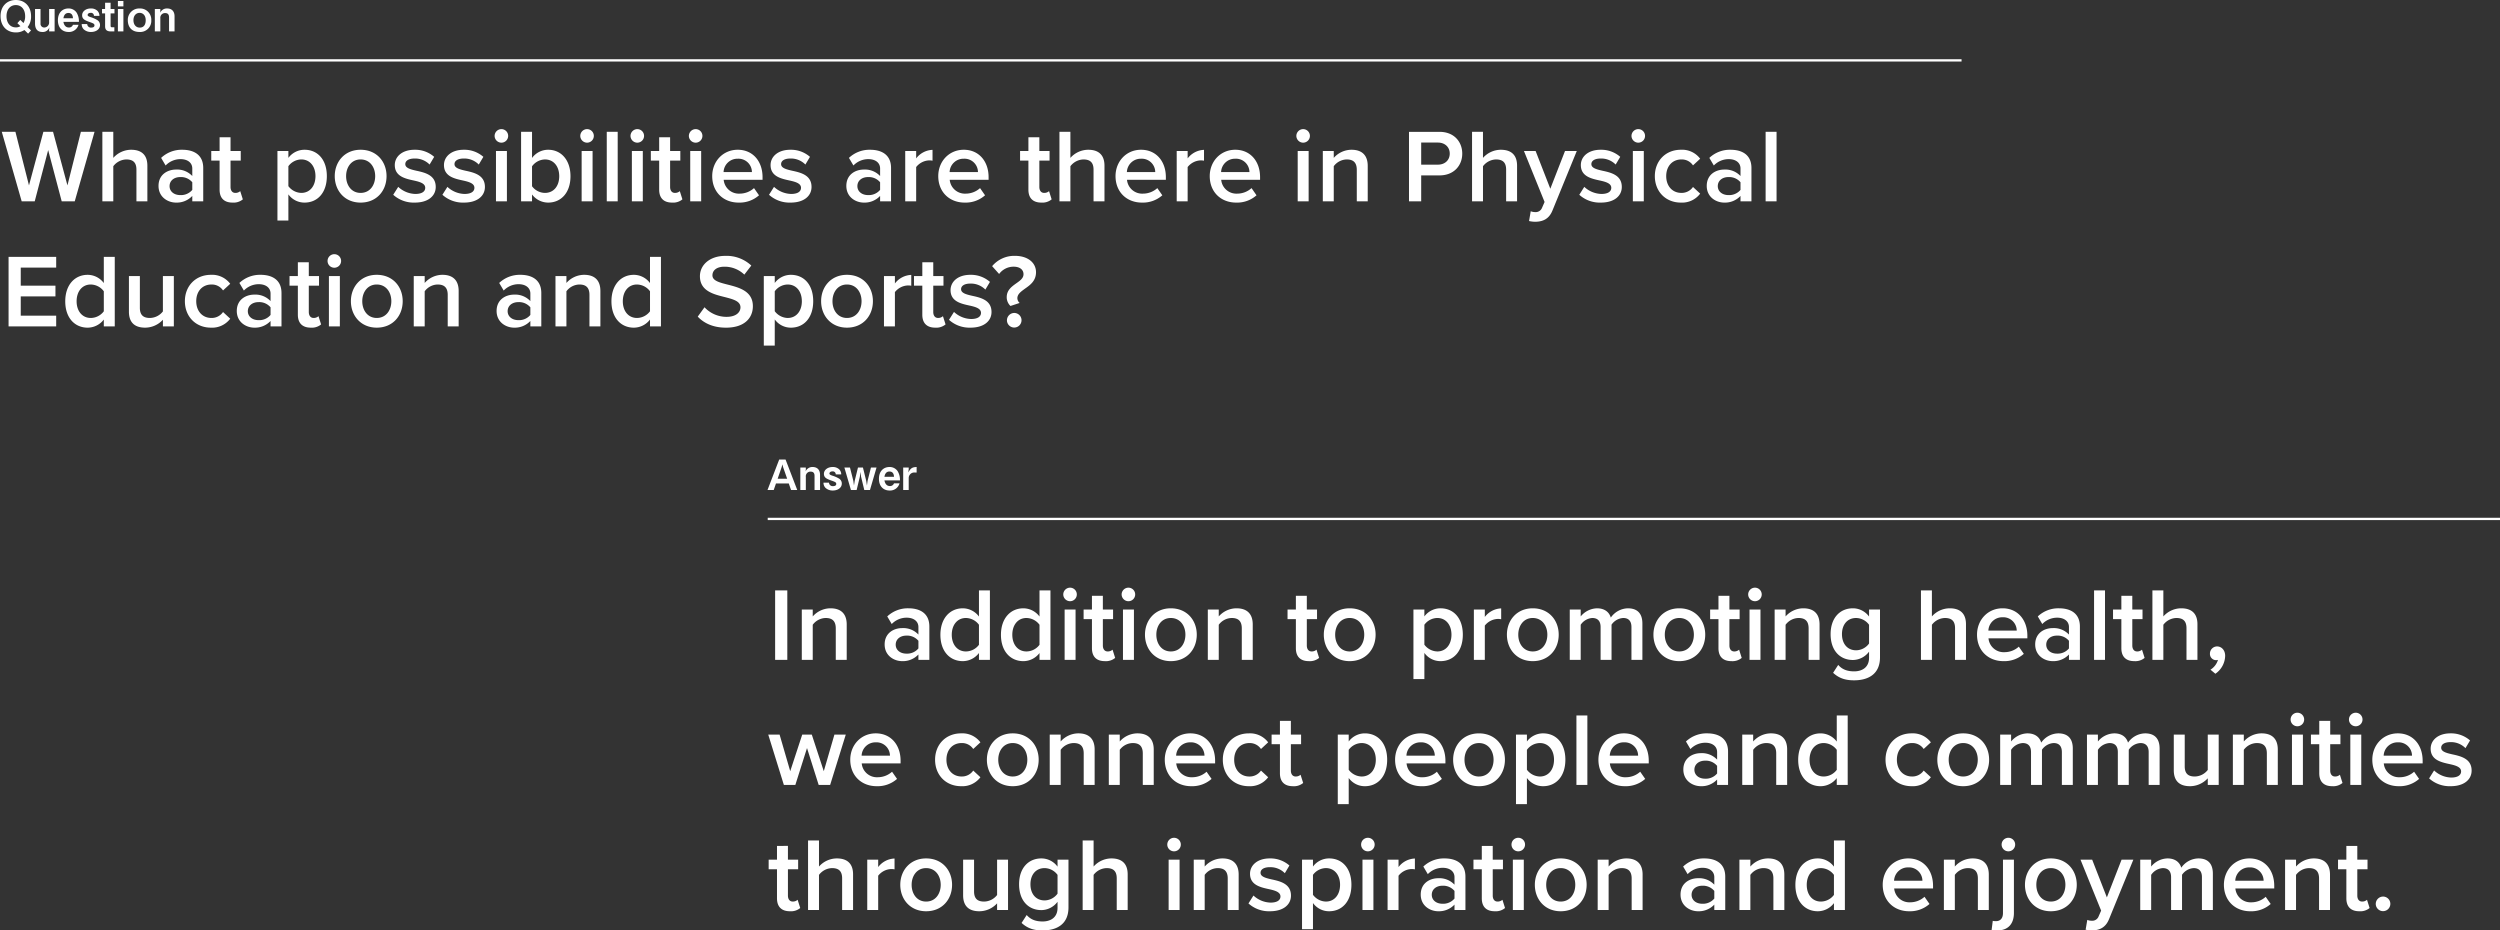
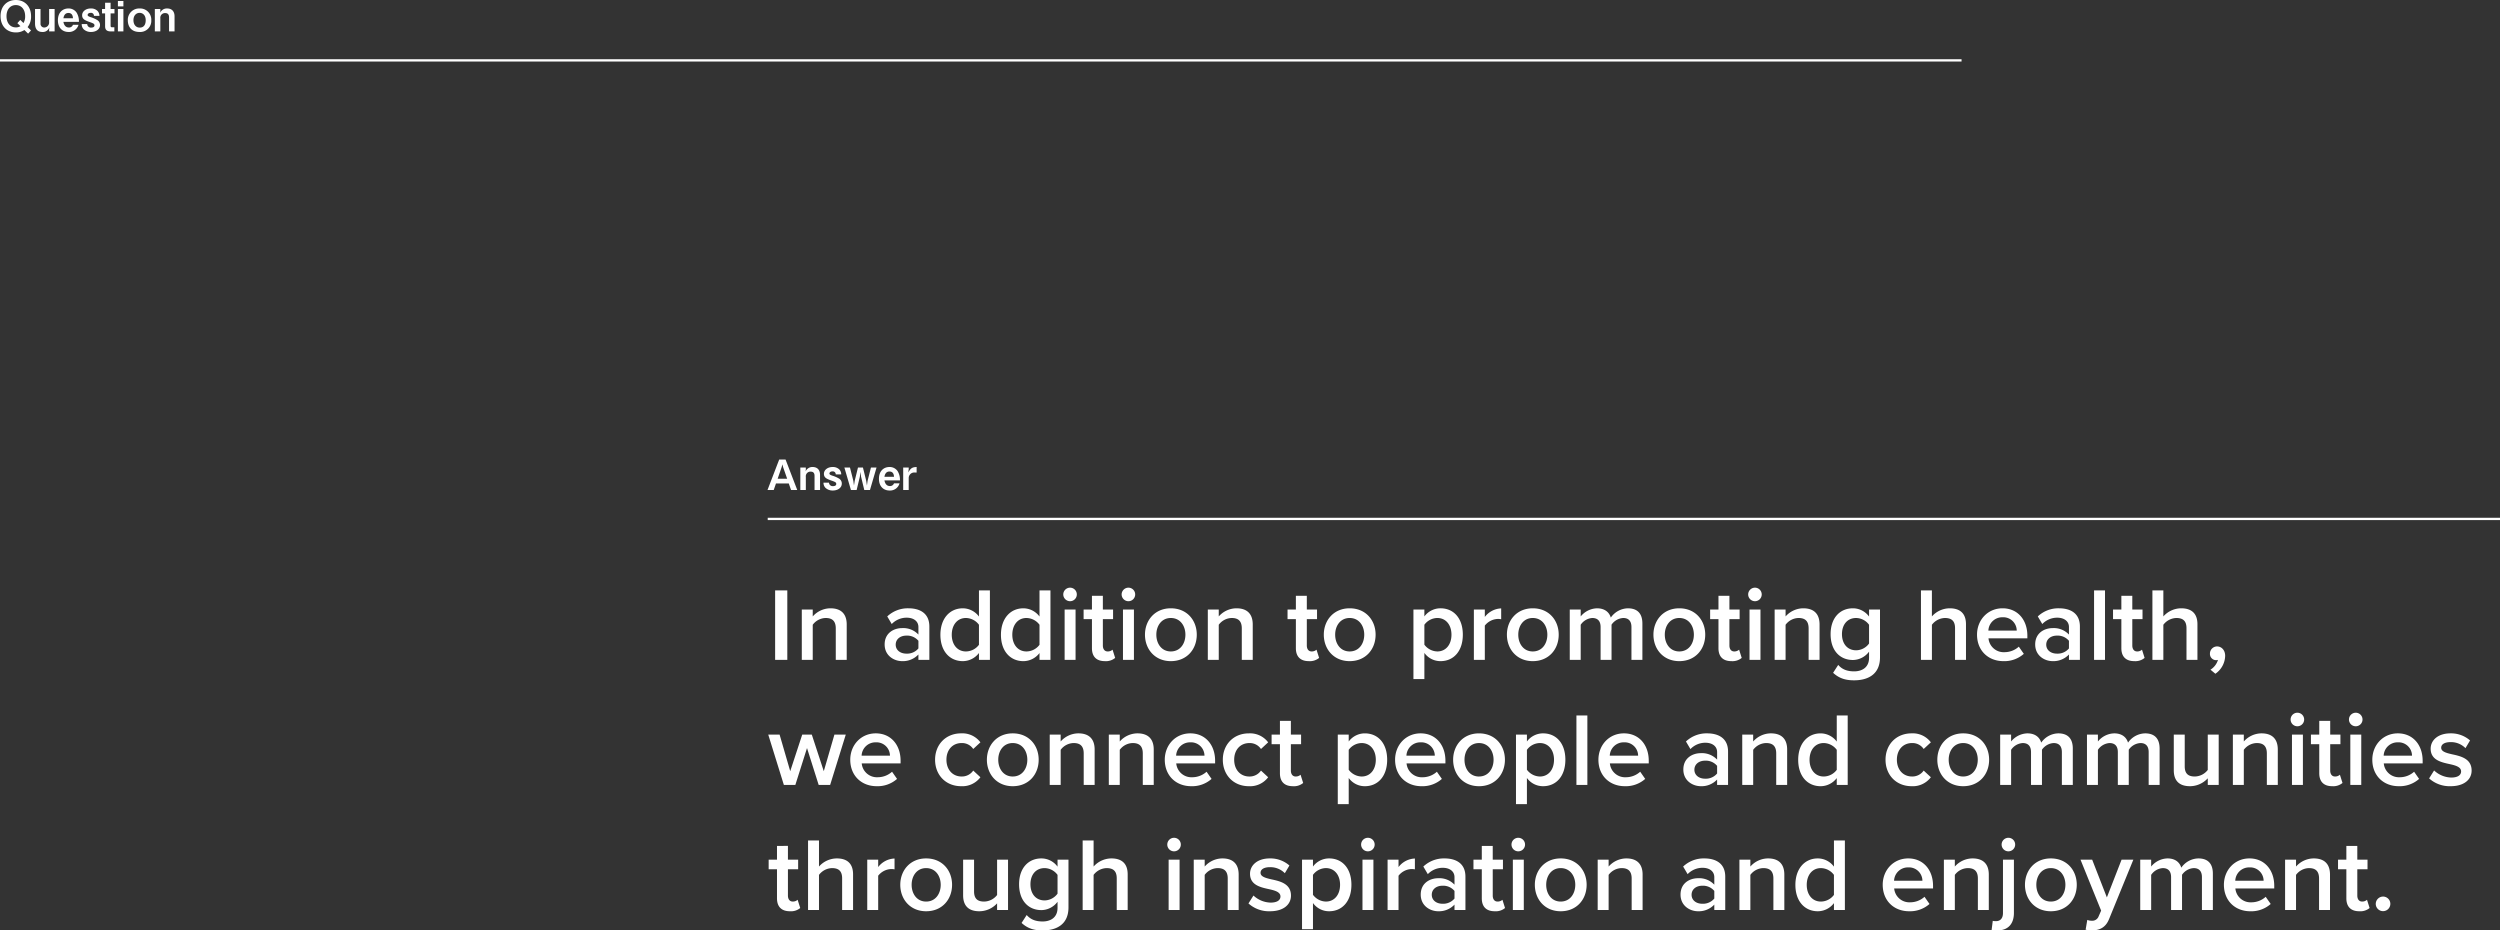
<svg xmlns="http://www.w3.org/2000/svg" width="1079.5" height="401.76" viewBox="0 0 1079.5 401.76">
  <rect x="0" y="0" width="1079.5" height="401.76" fill="#333333" stroke="none" />
  <g id="fhysical-faculty_mv_pc" transform="translate(-180.5 -467.428)">
    <path id="パス_48586" data-name="パス 48586" d="M13.914-6.57c0-4.23-2.7-7-6.588-7-3.87,0-6.606,2.754-6.588,7,0,4.23,2.7,7,6.588,7A6.447,6.447,0,0,0,11.034-.612l1.6,1.566L13.9-.432,12.42-1.872A7.181,7.181,0,0,0,13.914-6.57Zm-2.556,0a5.538,5.538,0,0,1-.72,2.952L9.252-4.968l-1.26,1.4L9.324-2.286a3.361,3.361,0,0,1-2,.54c-2.34,0-4.014-1.8-4.014-4.824S5-11.376,7.326-11.376C9.7-11.376,11.358-9.558,11.358-6.57ZM24.084,0V-9.684H21.708v5.616a2.15,2.15,0,0,1-2.052,2.376A1.592,1.592,0,0,1,18-3.456V-9.684H15.624v6.228c0,2.232.918,3.69,3.168,3.69a2.945,2.945,0,0,0,3.024-2L21.708-.756V0ZM34.578-4.14a7.213,7.213,0,0,0-.972-3.942,4.132,4.132,0,0,0-3.564-1.836c-2.394,0-4.536,1.638-4.536,5.094,0,3.312,1.98,5.058,4.608,5.058a4.231,4.231,0,0,0,4.284-3.1H32a1.768,1.768,0,0,1-1.764,1.17c-1.908,0-2.268-1.962-2.358-2.448ZM32-5.688H27.882c.108-.612.414-2.286,2.178-2.286C31.248-7.974,31.95-7.2,32-5.688ZM43.686-2.772a2.5,2.5,0,0,0-1.08-2.07,12.03,12.03,0,0,0-3.06-1.35c-.756-.288-1.206-.45-1.206-.936,0-.36.378-.9,1.332-.9a1.248,1.248,0,0,1,1.386,1.314h2.376a3.02,3.02,0,0,0-.882-2.2,3.975,3.975,0,0,0-2.826-1.008c-2.214,0-3.762,1.314-3.762,2.934,0,1.764,1.332,2.232,3.312,2.952,1.53.54,2.016.756,2.016,1.422,0,.954-1.188.954-1.386.954A1.577,1.577,0,0,1,38.16-3.168H35.784A3.057,3.057,0,0,0,36.666-.9,4.486,4.486,0,0,0,39.8.234C41.9.234,43.686-.882,43.686-2.772Zm6.246-5V-9.684H48.258V-12.4H45.882v2.718H44.55v1.908h1.332v5.49C45.882-.756,46.53,0,48.42,0h1.458V-1.8H48.852c-.414,0-.594-.2-.594-.63V-7.776ZM53.784-10.8v-2.34H51.408v2.34Zm0,10.8V-9.684H51.408V0ZM65.826-4.806a4.839,4.839,0,0,0-5.058-5.112A4.913,4.913,0,0,0,55.692-4.77c0,2.376,1.278,5,5.022,5A4.784,4.784,0,0,0,65.826-4.806Zm-2.412-.036c0,1.206-.342,3.186-2.574,3.186-1.71,0-2.718-1.368-2.718-3.2,0-2.124,1.314-3.168,2.646-3.168S63.414-7.056,63.414-4.842ZM75.87,0V-6.5c0-2.2-1.188-3.42-3.24-3.42a3.189,3.189,0,0,0-2.988,1.872l.09-.828v-.81H67.356V0h2.376V-5.652A2.006,2.006,0,0,1,71.856-7.92c1.188,0,1.638.72,1.638,1.8V0Z" transform="translate(180 481)" fill="#fff" />
    <line id="線_614" data-name="線 614" x2="847" transform="translate(180.5 493.5)" fill="none" stroke="#fff" stroke-width="1" />
    <line id="線_615" data-name="線 615" x2="748" transform="translate(512 691.5)" fill="none" stroke="#fff" stroke-width="1" />
    <path id="パス_48588" data-name="パス 48588" d="M13.248,0,8.208-13.14H5.454L.414,0H3.1l.972-2.826H9.594L10.566,0ZM8.892-4.86h-4.1L6.534-9.918,6.84-11.07l.288,1.152ZM23.094,0V-6.5c0-2.2-1.188-3.42-3.24-3.42a3.189,3.189,0,0,0-2.988,1.872l.09-.828v-.81H14.58V0h2.376V-5.652A2.006,2.006,0,0,1,19.08-7.92c1.188,0,1.638.72,1.638,1.8V0Zm9.4-2.772a2.5,2.5,0,0,0-1.08-2.07,12.03,12.03,0,0,0-3.06-1.35c-.756-.288-1.206-.45-1.206-.936,0-.36.378-.9,1.332-.9a1.248,1.248,0,0,1,1.386,1.314h2.376a3.02,3.02,0,0,0-.882-2.2A3.975,3.975,0,0,0,28.53-9.918c-2.214,0-3.762,1.314-3.762,2.934,0,1.764,1.332,2.232,3.312,2.952,1.53.54,2.016.756,2.016,1.422,0,.954-1.188.954-1.386.954a1.577,1.577,0,0,1-1.746-1.512H24.588A3.056,3.056,0,0,0,25.47-.9,4.486,4.486,0,0,0,28.6.234C30.708.234,32.49-.882,32.49-2.772ZM47.484-9.684H45.072l-1.458,5.76-.27,2-.306-2-1.422-5.76H39.474l-1.422,5.76-.306,2-.27-2-1.458-5.76H33.606L36.432,0H38.9l1.386-5.76.252-2.052.27,2.052L42.192,0h2.466ZM57.6-4.14a7.213,7.213,0,0,0-.972-3.942,4.132,4.132,0,0,0-3.564-1.836c-2.394,0-4.536,1.638-4.536,5.094,0,3.312,1.98,5.058,4.608,5.058a4.231,4.231,0,0,0,4.284-3.1H55.026a1.768,1.768,0,0,1-1.764,1.17c-1.908,0-2.268-1.962-2.358-2.448ZM55.026-5.688H50.9c.108-.612.414-2.286,2.178-2.286C54.27-7.974,54.972-7.2,55.026-5.688ZM64.8-7.542V-9.918c-1.98.054-2.628.612-3.6,2.358l.18-1.422v-.7H59V0H61.38V-5.2a2.392,2.392,0,0,1,2.592-2.34Z" transform="translate(511.5 679)" fill="#fff" />
-     <path id="パス_48606" data-name="パス 48606" d="M31.77,0l8.55-30.015H34.425L28.62-6.885l-6.21-23.13H18.225l-6.21,23.13-5.85-23.13H.27L8.865,0H14.49L20.3-22.14,26.145,0ZM63.135,0V-15.39c0-4.455-2.34-6.885-7.02-6.885a10.389,10.389,0,0,0-7.695,3.51v-11.25H43.7V0H48.42V-15.165A7.3,7.3,0,0,1,54-18.09c2.655,0,4.41,1.035,4.41,4.41V0Zm24.12,0V-14.4c0-5.85-4.23-7.875-9.045-7.875a12.925,12.925,0,0,0-9.135,3.51L71.01-15.48a8.9,8.9,0,0,1,6.435-2.745c3.015,0,5.085,1.53,5.085,4.05v3.24a8.984,8.984,0,0,0-7.02-2.79c-3.555,0-7.56,2.07-7.56,7.065,0,4.815,4.005,7.2,7.56,7.2a9.175,9.175,0,0,0,7.02-2.88V0ZM82.53-4.95A6.362,6.362,0,0,1,77.355-2.7C74.7-2.7,72.72-4.23,72.72-6.57c0-2.385,1.98-3.915,4.635-3.915a6.362,6.362,0,0,1,5.175,2.25ZM99.9.54a6.234,6.234,0,0,0,4.455-1.4L103.23-4.41a3.05,3.05,0,0,1-2.115.765c-1.35,0-2.07-1.08-2.07-2.565V-17.6h4.41v-4.14h-4.41v-5.94H94.32v5.94h-3.6v4.14h3.6V-5.04C94.32-1.44,96.255.54,99.9.54Zm24.12-3.555A8.534,8.534,0,0,0,131,.54c5.625,0,9.63-4.275,9.63-11.43S136.62-22.275,131-22.275a8.673,8.673,0,0,0-6.975,3.51v-2.97H119.3V8.28h4.725Zm11.7-7.875c0,4.23-2.385,7.245-6.12,7.245a7.182,7.182,0,0,1-5.58-2.925v-8.6a7.053,7.053,0,0,1,5.58-2.925C133.335-18.09,135.72-15.075,135.72-10.89ZM155.205.54c6.975,0,11.205-5.175,11.205-11.43,0-6.21-4.23-11.385-11.205-11.385-6.885,0-11.16,5.175-11.16,11.385C144.045-4.635,148.32.54,155.205.54Zm0-4.185c-4,0-6.255-3.375-6.255-7.245,0-3.825,2.25-7.2,6.255-7.2,4.05,0,6.3,3.375,6.3,7.2C161.505-7.02,159.255-3.645,155.205-3.645Zm14.085.81A13.219,13.219,0,0,0,178.605.54c5.85,0,9.045-2.925,9.045-6.75,0-5.13-4.635-6.21-8.415-7.02-2.565-.585-4.725-1.17-4.725-2.835,0-1.53,1.575-2.43,4.05-2.43A8.765,8.765,0,0,1,185-15.885l1.98-3.33a12.425,12.425,0,0,0-8.46-3.06c-5.49,0-8.55,3.06-8.55,6.615,0,4.86,4.455,5.85,8.19,6.66,2.655.585,4.95,1.26,4.95,3.15,0,1.62-1.44,2.655-4.275,2.655a11.218,11.218,0,0,1-7.38-3.06Zm21.24,0A13.219,13.219,0,0,0,199.845.54c5.85,0,9.045-2.925,9.045-6.75,0-5.13-4.635-6.21-8.415-7.02-2.565-.585-4.725-1.17-4.725-2.835,0-1.53,1.575-2.43,4.05-2.43a8.765,8.765,0,0,1,6.435,2.61l1.98-3.33a12.425,12.425,0,0,0-8.46-3.06c-5.49,0-8.55,3.06-8.55,6.615,0,4.86,4.455,5.85,8.19,6.66,2.655.585,4.95,1.26,4.95,3.15,0,1.62-1.44,2.655-4.275,2.655a11.218,11.218,0,0,1-7.38-3.06ZM216-25.335a2.919,2.919,0,0,0,2.925-2.925A2.919,2.919,0,0,0,216-31.185a2.948,2.948,0,0,0-2.925,2.925A2.948,2.948,0,0,0,216-25.335ZM218.385,0V-21.735H213.66V0ZM229.23,0V-2.97A8.737,8.737,0,0,0,236.205.54c5.535,0,9.63-4.23,9.63-11.385,0-7.02-4.05-11.43-9.63-11.43a8.6,8.6,0,0,0-6.975,3.555v-11.3h-4.725V0Zm0-15.12a7.093,7.093,0,0,1,5.58-2.97c3.78,0,6.165,3.015,6.165,7.245s-2.385,7.2-6.165,7.2a7.014,7.014,0,0,1-5.58-2.88Zm23.76-10.215a2.919,2.919,0,0,0,2.925-2.925,2.919,2.919,0,0,0-2.925-2.925,2.948,2.948,0,0,0-2.925,2.925A2.948,2.948,0,0,0,252.99-25.335ZM255.375,0V-21.735H250.65V0ZM266.22,0V-30.015H261.5V0Zm8.46-25.335a2.919,2.919,0,0,0,2.925-2.925,2.919,2.919,0,0,0-2.925-2.925,2.948,2.948,0,0,0-2.925,2.925A2.948,2.948,0,0,0,274.68-25.335ZM277.065,0V-21.735H272.34V0ZM289.71.54a6.234,6.234,0,0,0,4.455-1.4L293.04-4.41a3.05,3.05,0,0,1-2.115.765c-1.35,0-2.07-1.08-2.07-2.565V-17.6h4.41v-4.14h-4.41v-5.94H284.13v5.94h-3.6v4.14h3.6V-5.04C284.13-1.44,286.065.54,289.71.54Zm10.17-25.875a2.919,2.919,0,0,0,2.925-2.925,2.919,2.919,0,0,0-2.925-2.925,2.948,2.948,0,0,0-2.925,2.925A2.948,2.948,0,0,0,299.88-25.335ZM302.265,0V-21.735H297.54V0Zm4.77-10.89c0,6.885,4.86,11.43,11.385,11.43a12.669,12.669,0,0,0,8.82-3.15l-2.16-3.105a9.2,9.2,0,0,1-6.165,2.385,6.583,6.583,0,0,1-6.93-5.985H328.77V-10.44c0-6.84-4.185-11.835-10.71-11.835C311.625-22.275,307.035-17.19,307.035-10.89Zm11.025-7.515a5.814,5.814,0,0,1,6.12,5.76H311.94A6,6,0,0,1,318.06-18.405Zm13.5,15.57A13.219,13.219,0,0,0,340.875.54c5.85,0,9.045-2.925,9.045-6.75,0-5.13-4.635-6.21-8.415-7.02-2.565-.585-4.725-1.17-4.725-2.835,0-1.53,1.575-2.43,4.05-2.43a8.765,8.765,0,0,1,6.435,2.61l1.98-3.33a12.426,12.426,0,0,0-8.46-3.06c-5.49,0-8.55,3.06-8.55,6.615,0,4.86,4.455,5.85,8.19,6.66,2.655.585,4.95,1.26,4.95,3.15,0,1.62-1.44,2.655-4.275,2.655a11.218,11.218,0,0,1-7.38-3.06ZM384.255,0V-14.4c0-5.85-4.23-7.875-9.045-7.875a12.925,12.925,0,0,0-9.135,3.51l1.935,3.285a8.9,8.9,0,0,1,6.435-2.745c3.015,0,5.085,1.53,5.085,4.05v3.24a8.984,8.984,0,0,0-7.02-2.79c-3.555,0-7.56,2.07-7.56,7.065,0,4.815,4.005,7.2,7.56,7.2a9.175,9.175,0,0,0,7.02-2.88V0ZM379.53-4.95a6.362,6.362,0,0,1-5.175,2.25c-2.655,0-4.635-1.53-4.635-3.87,0-2.385,1.98-3.915,4.635-3.915a6.362,6.362,0,0,1,5.175,2.25ZM395.1,0V-14.805a7.505,7.505,0,0,1,5.58-2.88,6.965,6.965,0,0,1,1.485.135v-4.68a9.282,9.282,0,0,0-7.065,3.69v-3.195h-4.725V0Zm9.54-10.89c0,6.885,4.86,11.43,11.385,11.43a12.669,12.669,0,0,0,8.82-3.15l-2.16-3.105A9.2,9.2,0,0,1,416.52-3.33a6.583,6.583,0,0,1-6.93-5.985h16.785V-10.44c0-6.84-4.185-11.835-10.71-11.835C409.23-22.275,404.64-17.19,404.64-10.89Zm11.025-7.515a5.814,5.814,0,0,1,6.12,5.76h-12.24A6,6,0,0,1,415.665-18.405ZM449.145.54a6.234,6.234,0,0,0,4.455-1.4L452.475-4.41a3.05,3.05,0,0,1-2.115.765c-1.35,0-2.07-1.08-2.07-2.565V-17.6h4.41v-4.14h-4.41v-5.94h-4.725v5.94h-3.6v4.14h3.6V-5.04C443.565-1.44,445.5.54,449.145.54ZM476.415,0V-15.39c0-4.455-2.34-6.885-7.02-6.885a10.389,10.389,0,0,0-7.7,3.51v-11.25h-4.725V0H461.7V-15.165a7.3,7.3,0,0,1,5.58-2.925c2.655,0,4.41,1.035,4.41,4.41V0Zm4.77-10.89c0,6.885,4.86,11.43,11.385,11.43a12.669,12.669,0,0,0,8.82-3.15l-2.16-3.105a9.2,9.2,0,0,1-6.165,2.385,6.583,6.583,0,0,1-6.93-5.985H502.92V-10.44c0-6.84-4.185-11.835-10.71-11.835C485.775-22.275,481.185-17.19,481.185-10.89Zm11.025-7.515a5.814,5.814,0,0,1,6.12,5.76H486.09A6,6,0,0,1,492.21-18.405ZM512.325,0V-14.805a7.505,7.505,0,0,1,5.58-2.88,6.965,6.965,0,0,1,1.485.135v-4.68a9.282,9.282,0,0,0-7.065,3.69v-3.195H507.6V0Zm9.54-10.89c0,6.885,4.86,11.43,11.385,11.43a12.669,12.669,0,0,0,8.82-3.15l-2.16-3.105a9.2,9.2,0,0,1-6.165,2.385,6.583,6.583,0,0,1-6.93-5.985H543.6V-10.44c0-6.84-4.185-11.835-10.71-11.835C526.455-22.275,521.865-17.19,521.865-10.89Zm11.025-7.515a5.813,5.813,0,0,1,6.12,5.76H526.77A6,6,0,0,1,532.89-18.405Zm29.3-6.93a2.919,2.919,0,0,0,2.925-2.925,2.919,2.919,0,0,0-2.925-2.925,2.948,2.948,0,0,0-2.925,2.925A2.948,2.948,0,0,0,562.185-25.335ZM564.57,0V-21.735h-4.725V0Zm25.515,0V-15.3c0-4.455-2.34-6.975-7.02-6.975a10.284,10.284,0,0,0-7.65,3.51v-2.97H570.69V0h4.725V-15.165a7.155,7.155,0,0,1,5.58-2.925c2.655,0,4.365,1.125,4.365,4.5V0ZM613.17,0V-11.205h7.92c6.255,0,9.81-4.32,9.81-9.4s-3.51-9.405-9.81-9.405H607.905V0ZM625.5-20.61c0,2.88-2.16,4.77-5.13,4.77h-7.2v-9.54h7.2C623.34-25.38,625.5-23.49,625.5-20.61ZM654.57,0V-15.39c0-4.455-2.34-6.885-7.02-6.885a10.389,10.389,0,0,0-7.7,3.51v-11.25H635.13V0h4.725V-15.165a7.3,7.3,0,0,1,5.58-2.925c2.655,0,4.41,1.035,4.41,4.41V0Zm5.175,8.505a13.363,13.363,0,0,0,2.655.315c3.375-.045,5.985-1.215,7.47-4.905l10.485-25.65H675.27l-6.345,16.29-6.345-16.29h-5.04L666.45.27l-1.08,2.475a2.944,2.944,0,0,1-3.1,1.89,4.938,4.938,0,0,1-1.8-.36Zm21.69-11.34A13.219,13.219,0,0,0,690.75.54c5.85,0,9.045-2.925,9.045-6.75,0-5.13-4.635-6.21-8.415-7.02-2.565-.585-4.725-1.17-4.725-2.835,0-1.53,1.575-2.43,4.05-2.43a8.765,8.765,0,0,1,6.435,2.61l1.98-3.33a12.425,12.425,0,0,0-8.46-3.06c-5.49,0-8.55,3.06-8.55,6.615,0,4.86,4.455,5.85,8.19,6.66,2.655.585,4.95,1.26,4.95,3.15,0,1.62-1.44,2.655-4.275,2.655a11.218,11.218,0,0,1-7.38-3.06Zm25.47-22.5a2.919,2.919,0,0,0,2.925-2.925,2.919,2.919,0,0,0-2.925-2.925,2.948,2.948,0,0,0-2.925,2.925A2.948,2.948,0,0,0,706.905-25.335ZM709.29,0V-21.735h-4.725V0Zm4.77-10.89c0,6.615,4.635,11.43,11.25,11.43a9.746,9.746,0,0,0,8.325-3.87l-3.1-2.88a5.909,5.909,0,0,1-4.995,2.565c-3.96,0-6.57-3.015-6.57-7.245s2.61-7.2,6.57-7.2a5.8,5.8,0,0,1,4.995,2.565l3.1-2.88a9.746,9.746,0,0,0-8.325-3.87C718.695-22.275,714.06-17.46,714.06-10.89ZM755.775,0V-14.4c0-5.85-4.23-7.875-9.045-7.875a12.925,12.925,0,0,0-9.135,3.51l1.935,3.285a8.9,8.9,0,0,1,6.435-2.745c3.015,0,5.085,1.53,5.085,4.05v3.24a8.985,8.985,0,0,0-7.02-2.79c-3.555,0-7.56,2.07-7.56,7.065,0,4.815,4.005,7.2,7.56,7.2a9.175,9.175,0,0,0,7.02-2.88V0ZM751.05-4.95a6.363,6.363,0,0,1-5.175,2.25c-2.655,0-4.635-1.53-4.635-3.87,0-2.385,1.98-3.915,4.635-3.915a6.363,6.363,0,0,1,5.175,2.25ZM766.62,0V-30.015h-4.725V0ZM23.76,54V49.365H8.46V41.04H23.445V36.4H8.46V28.62h15.3V23.985H3.2V54Zm25.29,0V23.985H44.325v11.3a8.719,8.719,0,0,0-6.975-3.555c-5.625,0-9.675,4.41-9.675,11.43,0,7.155,4.095,11.385,9.675,11.385a8.8,8.8,0,0,0,6.975-3.51V54Zm-4.725-6.525a7.1,7.1,0,0,1-5.625,2.88c-3.735,0-6.12-3.015-6.12-7.2,0-4.23,2.385-7.245,6.12-7.245a7.141,7.141,0,0,1,5.625,2.925ZM74.565,54V32.265H69.84V47.52a7.229,7.229,0,0,1-5.58,2.835c-2.655,0-4.365-1.035-4.365-4.41V32.265H55.17v15.39c0,4.455,2.295,6.885,6.975,6.885a10.417,10.417,0,0,0,7.7-3.42V54Zm4.77-10.89c0,6.615,4.635,11.43,11.25,11.43a9.746,9.746,0,0,0,8.325-3.87l-3.105-2.88a5.909,5.909,0,0,1-5,2.565c-3.96,0-6.57-3.015-6.57-7.245s2.61-7.2,6.57-7.2a5.8,5.8,0,0,1,5,2.565L98.91,35.6a9.746,9.746,0,0,0-8.325-3.87C83.97,31.725,79.335,36.54,79.335,43.11ZM121.05,54V39.6c0-5.85-4.23-7.875-9.045-7.875a12.925,12.925,0,0,0-9.135,3.51l1.935,3.285a8.9,8.9,0,0,1,6.435-2.745c3.015,0,5.085,1.53,5.085,4.05v3.24a8.984,8.984,0,0,0-7.02-2.79c-3.555,0-7.56,2.07-7.56,7.065,0,4.815,4.005,7.2,7.56,7.2a9.175,9.175,0,0,0,7.02-2.88V54Zm-4.725-4.95a6.362,6.362,0,0,1-5.175,2.25c-2.655,0-4.635-1.53-4.635-3.87,0-2.385,1.98-3.915,4.635-3.915a6.362,6.362,0,0,1,5.175,2.25Zm17.37,5.49a6.234,6.234,0,0,0,4.455-1.4l-1.125-3.555a3.05,3.05,0,0,1-2.115.765c-1.35,0-2.07-1.08-2.07-2.565V36.4h4.41v-4.14h-4.41v-5.94h-4.725v5.94h-3.6V36.4h3.6V48.96C128.115,52.56,130.05,54.54,133.7,54.54Zm10.17-25.875a2.925,2.925,0,1,0-2.925-2.925A2.919,2.919,0,0,0,143.865,28.665ZM146.25,54V32.265h-4.725V54Zm15.93.54c6.975,0,11.205-5.175,11.205-11.43,0-6.21-4.23-11.385-11.205-11.385-6.885,0-11.16,5.175-11.16,11.385C151.02,49.365,155.3,54.54,162.18,54.54Zm0-4.185c-4,0-6.255-3.375-6.255-7.245,0-3.825,2.25-7.2,6.255-7.2,4.05,0,6.3,3.375,6.3,7.2C168.48,46.98,166.23,50.355,162.18,50.355ZM197.55,54V38.7c0-4.455-2.34-6.975-7.02-6.975a10.284,10.284,0,0,0-7.65,3.51v-2.97h-4.725V54h4.725V38.835a7.155,7.155,0,0,1,5.58-2.925c2.655,0,4.365,1.125,4.365,4.5V54Zm35.685,0V39.6c0-5.85-4.23-7.875-9.045-7.875a12.925,12.925,0,0,0-9.135,3.51l1.935,3.285a8.9,8.9,0,0,1,6.435-2.745c3.015,0,5.085,1.53,5.085,4.05v3.24a8.984,8.984,0,0,0-7.02-2.79c-3.555,0-7.56,2.07-7.56,7.065,0,4.815,4,7.2,7.56,7.2a9.175,9.175,0,0,0,7.02-2.88V54Zm-4.725-4.95a6.362,6.362,0,0,1-5.175,2.25c-2.655,0-4.635-1.53-4.635-3.87,0-2.385,1.98-3.915,4.635-3.915a6.362,6.362,0,0,1,5.175,2.25ZM258.75,54V38.7c0-4.455-2.34-6.975-7.02-6.975a10.284,10.284,0,0,0-7.65,3.51v-2.97h-4.725V54h4.725V38.835a7.155,7.155,0,0,1,5.58-2.925c2.655,0,4.365,1.125,4.365,4.5V54ZM284.9,54V23.985H280.17v11.3a8.719,8.719,0,0,0-6.975-3.555c-5.625,0-9.675,4.41-9.675,11.43,0,7.155,4.1,11.385,9.675,11.385a8.8,8.8,0,0,0,6.975-3.51V54Zm-4.725-6.525a7.1,7.1,0,0,1-5.625,2.88c-3.735,0-6.12-3.015-6.12-7.2,0-4.23,2.385-7.245,6.12-7.245a7.141,7.141,0,0,1,5.625,2.925Zm20.61,2.3c2.655,2.835,6.66,4.77,12.195,4.77,8.1,0,11.61-4.275,11.61-9.27,0-6.525-5.895-8.055-10.845-9.315-3.555-.9-6.615-1.665-6.615-4,0-2.25,1.98-3.735,5.085-3.735a12.2,12.2,0,0,1,8.685,3.42l3.015-3.915a15.618,15.618,0,0,0-11.25-4.185c-6.57,0-10.935,3.825-10.935,8.775,0,6.345,5.76,7.785,10.665,9,3.645.945,6.84,1.755,6.84,4.455,0,1.98-1.71,4.1-6.03,4.1a12.947,12.947,0,0,1-9.495-4.14Zm33.255,1.215a8.534,8.534,0,0,0,6.975,3.555c5.625,0,9.63-4.275,9.63-11.43s-4.005-11.385-9.63-11.385a8.673,8.673,0,0,0-6.975,3.51v-2.97H329.31V62.28h4.725Zm11.7-7.875c0,4.23-2.385,7.245-6.12,7.245a7.182,7.182,0,0,1-5.58-2.925v-8.6a7.053,7.053,0,0,1,5.58-2.925C343.35,35.91,345.735,38.925,345.735,43.11ZM365.22,54.54c6.975,0,11.205-5.175,11.205-11.43,0-6.21-4.23-11.385-11.205-11.385-6.885,0-11.16,5.175-11.16,11.385C354.06,49.365,358.335,54.54,365.22,54.54Zm0-4.185c-4.005,0-6.255-3.375-6.255-7.245,0-3.825,2.25-7.2,6.255-7.2,4.05,0,6.3,3.375,6.3,7.2C371.52,46.98,369.27,50.355,365.22,50.355ZM385.92,54V39.195a7.505,7.505,0,0,1,5.58-2.88,6.966,6.966,0,0,1,1.485.135V31.77a9.282,9.282,0,0,0-7.065,3.69V32.265H381.2V54Zm17.415.54a6.234,6.234,0,0,0,4.455-1.4l-1.125-3.555a3.05,3.05,0,0,1-2.115.765c-1.35,0-2.07-1.08-2.07-2.565V36.4h4.41v-4.14h-4.41v-5.94h-4.725v5.94h-3.6V36.4h3.6V48.96C397.755,52.56,399.69,54.54,403.335,54.54Zm5.94-3.375a13.219,13.219,0,0,0,9.315,3.375c5.85,0,9.045-2.925,9.045-6.75,0-5.13-4.635-6.21-8.415-7.02-2.565-.585-4.725-1.17-4.725-2.835,0-1.53,1.575-2.43,4.05-2.43a8.765,8.765,0,0,1,6.435,2.61l1.98-3.33a12.426,12.426,0,0,0-8.46-3.06c-5.49,0-8.55,3.06-8.55,6.615,0,4.86,4.455,5.85,8.19,6.66,2.655.585,4.95,1.26,4.95,3.15,0,1.62-1.44,2.655-4.275,2.655a11.218,11.218,0,0,1-7.38-3.06Zm24.93-9.81a5.135,5.135,0,0,0,1.62,3.825l3.96-1.305a2.829,2.829,0,0,1-.99-2.025c0-1.8,1.575-2.88,3.285-4.14,2.25-1.575,4.77-3.375,4.77-7.11,0-4.05-3.465-7.065-9.135-7.065a12.45,12.45,0,0,0-9.81,4.455l3.015,3.375a7.731,7.731,0,0,1,6.255-3.15c2.925,0,4.275,1.485,4.275,3.24s-1.485,2.79-3.15,3.96C436.365,36.81,434.205,38.34,434.205,41.355Zm.09,9.99a3.15,3.15,0,1,0,3.15-3.15A3.189,3.189,0,0,0,434.3,51.345Z" transform="translate(181 554.368)" fill="#fff" />
    <path id="パス_48607" data-name="パス 48607" d="M8.46,0V-30.015H3.2V0ZM34.11,0V-15.3c0-4.455-2.34-6.975-7.02-6.975a10.284,10.284,0,0,0-7.65,3.51v-2.97H14.715V0H19.44V-15.165a7.155,7.155,0,0,1,5.58-2.925c2.655,0,4.365,1.125,4.365,4.5V0ZM69.795,0V-14.4c0-5.85-4.23-7.875-9.045-7.875a12.925,12.925,0,0,0-9.135,3.51L53.55-15.48a8.9,8.9,0,0,1,6.435-2.745c3.015,0,5.085,1.53,5.085,4.05v3.24a8.984,8.984,0,0,0-7.02-2.79c-3.555,0-7.56,2.07-7.56,7.065,0,4.815,4.005,7.2,7.56,7.2a9.175,9.175,0,0,0,7.02-2.88V0ZM65.07-4.95A6.362,6.362,0,0,1,59.9-2.7c-2.655,0-4.635-1.53-4.635-3.87,0-2.385,1.98-3.915,4.635-3.915a6.362,6.362,0,0,1,5.175,2.25ZM95.94,0V-30.015H91.215v11.3a8.719,8.719,0,0,0-6.975-3.555c-5.625,0-9.675,4.41-9.675,11.43C74.565-3.69,78.66.54,84.24.54a8.8,8.8,0,0,0,6.975-3.51V0ZM91.215-6.525a7.1,7.1,0,0,1-5.625,2.88c-3.735,0-6.12-3.015-6.12-7.2,0-4.23,2.385-7.245,6.12-7.245a7.141,7.141,0,0,1,5.625,2.925ZM122.085,0V-30.015H117.36v11.3a8.719,8.719,0,0,0-6.975-3.555c-5.625,0-9.675,4.41-9.675,11.43,0,7.155,4.1,11.385,9.675,11.385a8.8,8.8,0,0,0,6.975-3.51V0ZM117.36-6.525a7.1,7.1,0,0,1-5.625,2.88c-3.735,0-6.12-3.015-6.12-7.2,0-4.23,2.385-7.245,6.12-7.245a7.141,7.141,0,0,1,5.625,2.925Zm13.185-18.81a2.919,2.919,0,0,0,2.925-2.925,2.919,2.919,0,0,0-2.925-2.925,2.948,2.948,0,0,0-2.925,2.925A2.948,2.948,0,0,0,130.545-25.335ZM132.93,0V-21.735h-4.725V0Zm12.645.54a6.233,6.233,0,0,0,4.455-1.4L148.9-4.41a3.05,3.05,0,0,1-2.115.765c-1.35,0-2.07-1.08-2.07-2.565V-17.6h4.41v-4.14h-4.41v-5.94H140v5.94h-3.6v4.14H140V-5.04C140-1.44,141.93.54,145.575.54Zm10.17-25.875a2.919,2.919,0,0,0,2.925-2.925,2.919,2.919,0,0,0-2.925-2.925,2.948,2.948,0,0,0-2.925,2.925A2.948,2.948,0,0,0,155.745-25.335ZM158.13,0V-21.735H153.4V0Zm15.93.54c6.975,0,11.205-5.175,11.205-11.43,0-6.21-4.23-11.385-11.205-11.385-6.885,0-11.16,5.175-11.16,11.385C162.9-4.635,167.175.54,174.06.54Zm0-4.185c-4,0-6.255-3.375-6.255-7.245,0-3.825,2.25-7.2,6.255-7.2,4.05,0,6.3,3.375,6.3,7.2C180.36-7.02,178.11-3.645,174.06-3.645ZM209.43,0V-15.3c0-4.455-2.34-6.975-7.02-6.975a10.284,10.284,0,0,0-7.65,3.51v-2.97h-4.725V0h4.725V-15.165a7.155,7.155,0,0,1,5.58-2.925c2.655,0,4.365,1.125,4.365,4.5V0Zm24.21.54a6.233,6.233,0,0,0,4.455-1.4L236.97-4.41a3.05,3.05,0,0,1-2.115.765c-1.35,0-2.07-1.08-2.07-2.565V-17.6h4.41v-4.14h-4.41v-5.94H228.06v5.94h-3.6v4.14h3.6V-5.04C228.06-1.44,230,.54,233.64.54Zm17.64,0c6.975,0,11.205-5.175,11.205-11.43,0-6.21-4.23-11.385-11.205-11.385-6.885,0-11.16,5.175-11.16,11.385C240.12-4.635,244.4.54,251.28.54Zm0-4.185c-4,0-6.255-3.375-6.255-7.245,0-3.825,2.25-7.2,6.255-7.2,4.05,0,6.3,3.375,6.3,7.2C257.58-7.02,255.33-3.645,251.28-3.645Zm32.265.63A8.534,8.534,0,0,0,290.52.54c5.625,0,9.63-4.275,9.63-11.43s-4.005-11.385-9.63-11.385a8.673,8.673,0,0,0-6.975,3.51v-2.97H278.82V8.28h4.725Zm11.7-7.875c0,4.23-2.385,7.245-6.12,7.245a7.182,7.182,0,0,1-5.58-2.925v-8.6a7.053,7.053,0,0,1,5.58-2.925C292.86-18.09,295.245-15.075,295.245-10.89ZM309.645,0V-14.805a7.505,7.505,0,0,1,5.58-2.88,6.965,6.965,0,0,1,1.485.135v-4.68a9.282,9.282,0,0,0-7.065,3.69v-3.195H304.92V0Zm20.7.54c6.975,0,11.205-5.175,11.205-11.43,0-6.21-4.23-11.385-11.205-11.385-6.885,0-11.16,5.175-11.16,11.385C319.185-4.635,323.46.54,330.345.54Zm0-4.185c-4.005,0-6.255-3.375-6.255-7.245,0-3.825,2.25-7.2,6.255-7.2,4.05,0,6.3,3.375,6.3,7.2C336.645-7.02,334.4-3.645,330.345-3.645ZM377.685,0V-15.7c0-4.41-2.25-6.57-6.255-6.57a9.218,9.218,0,0,0-7.38,4.005c-.72-2.385-2.7-4.005-5.94-4.005a9.387,9.387,0,0,0-7.065,3.51v-2.97H346.32V0h4.725V-15.165a6.576,6.576,0,0,1,4.995-2.925c2.565,0,3.6,1.575,3.6,3.915V0h4.725V-15.21a6.6,6.6,0,0,1,5.04-2.88c2.52,0,3.555,1.575,3.555,3.915V0Zm15.93.54c6.975,0,11.205-5.175,11.205-11.43,0-6.21-4.23-11.385-11.205-11.385-6.885,0-11.16,5.175-11.16,11.385C382.455-4.635,386.73.54,393.615.54Zm0-4.185c-4.005,0-6.255-3.375-6.255-7.245,0-3.825,2.25-7.2,6.255-7.2,4.05,0,6.3,3.375,6.3,7.2C399.915-7.02,397.665-3.645,393.615-3.645ZM416.115.54a6.234,6.234,0,0,0,4.455-1.4L419.445-4.41a3.05,3.05,0,0,1-2.115.765c-1.35,0-2.07-1.08-2.07-2.565V-17.6h4.41v-4.14h-4.41v-5.94h-4.725v5.94h-3.6v4.14h3.6V-5.04C410.535-1.44,412.47.54,416.115.54Zm10.17-25.875a2.919,2.919,0,0,0,2.925-2.925,2.919,2.919,0,0,0-2.925-2.925,2.948,2.948,0,0,0-2.925,2.925A2.948,2.948,0,0,0,426.285-25.335ZM428.67,0V-21.735h-4.725V0Zm25.515,0V-15.3c0-4.455-2.34-6.975-7.02-6.975a10.284,10.284,0,0,0-7.65,3.51v-2.97H434.79V0h4.725V-15.165a7.155,7.155,0,0,1,5.58-2.925c2.655,0,4.365,1.125,4.365,4.5V0Zm5.85,5.58c2.655,2.43,5.4,3.24,9.09,3.24,5.355,0,11.16-2.115,11.16-9.945v-20.61H475.56v3.015a8.657,8.657,0,0,0-6.975-3.555c-5.58,0-9.63,4.14-9.63,11.16,0,7.155,4.1,11.16,9.63,11.16a8.822,8.822,0,0,0,6.975-3.6v2.61c0,4.455-3.33,5.9-6.435,5.9-2.88,0-5.13-.765-6.885-2.79ZM475.56-7.065a7.053,7.053,0,0,1-5.58,2.925c-3.735,0-6.12-2.79-6.12-6.975s2.385-6.975,6.12-6.975a7.053,7.053,0,0,1,5.58,2.925ZM517.41,0V-15.39c0-4.455-2.34-6.885-7.02-6.885a10.389,10.389,0,0,0-7.7,3.51v-11.25H497.97V0H502.7V-15.165a7.3,7.3,0,0,1,5.58-2.925c2.655,0,4.41,1.035,4.41,4.41V0Zm4.77-10.89c0,6.885,4.86,11.43,11.385,11.43a12.669,12.669,0,0,0,8.82-3.15l-2.16-3.105A9.2,9.2,0,0,1,534.06-3.33a6.583,6.583,0,0,1-6.93-5.985h16.785V-10.44c0-6.84-4.185-11.835-10.71-11.835C526.77-22.275,522.18-17.19,522.18-10.89Zm11.025-7.515a5.813,5.813,0,0,1,6.12,5.76h-12.24A6,6,0,0,1,533.205-18.405ZM566.6,0V-14.4c0-5.85-4.23-7.875-9.045-7.875a12.925,12.925,0,0,0-9.135,3.51l1.935,3.285a8.9,8.9,0,0,1,6.435-2.745c3.015,0,5.085,1.53,5.085,4.05v3.24a8.985,8.985,0,0,0-7.02-2.79c-3.555,0-7.56,2.07-7.56,7.065,0,4.815,4.005,7.2,7.56,7.2a9.175,9.175,0,0,0,7.02-2.88V0ZM561.87-4.95A6.363,6.363,0,0,1,556.7-2.7c-2.655,0-4.635-1.53-4.635-3.87,0-2.385,1.98-3.915,4.635-3.915a6.363,6.363,0,0,1,5.175,2.25ZM577.44,0V-30.015h-4.725V0Zm12.645.54a6.233,6.233,0,0,0,4.455-1.4L593.415-4.41a3.05,3.05,0,0,1-2.115.765c-1.35,0-2.07-1.08-2.07-2.565V-17.6h4.41v-4.14h-4.41v-5.94h-4.725v5.94h-3.6v4.14h3.6V-5.04C584.505-1.44,586.44.54,590.085.54ZM617.355,0V-15.39c0-4.455-2.34-6.885-7.02-6.885a10.389,10.389,0,0,0-7.7,3.51v-11.25h-4.725V0h4.725V-15.165a7.3,7.3,0,0,1,5.58-2.925c2.655,0,4.41,1.035,4.41,4.41V0Zm7.74,5.985a9.645,9.645,0,0,0,4.23-7.7c0-2.61-1.665-4.1-3.51-4.1a3.1,3.1,0,0,0-3.06,3.105,2.686,2.686,0,0,0,2.7,2.835A2.938,2.938,0,0,0,626.22,0a7.5,7.5,0,0,1-3.24,4.23ZM26.955,54l6.75-21.735H28.8l-4.59,15.8-5.175-15.8H14.9L9.72,48.06l-4.59-15.8H.225L6.975,54h4.95l5.04-15.93L22.005,54ZM35.64,43.11c0,6.885,4.86,11.43,11.385,11.43a12.669,12.669,0,0,0,8.82-3.15l-2.16-3.1A9.2,9.2,0,0,1,47.52,50.67a6.583,6.583,0,0,1-6.93-5.985H57.375V43.56c0-6.84-4.185-11.835-10.71-11.835C40.23,31.725,35.64,36.81,35.64,43.11ZM46.665,35.6a5.814,5.814,0,0,1,6.12,5.76H40.545A6,6,0,0,1,46.665,35.6ZM72.27,43.11c0,6.615,4.635,11.43,11.25,11.43a9.746,9.746,0,0,0,8.325-3.87L88.74,47.79a5.909,5.909,0,0,1-5,2.565c-3.96,0-6.57-3.015-6.57-7.245s2.61-7.2,6.57-7.2a5.8,5.8,0,0,1,5,2.565l3.105-2.88a9.746,9.746,0,0,0-8.325-3.87C76.905,31.725,72.27,36.54,72.27,43.11ZM105.8,54.54c6.975,0,11.2-5.175,11.2-11.43,0-6.21-4.23-11.385-11.2-11.385-6.885,0-11.16,5.175-11.16,11.385C94.635,49.365,98.91,54.54,105.8,54.54Zm0-4.185c-4.005,0-6.255-3.375-6.255-7.245,0-3.825,2.25-7.2,6.255-7.2,4.05,0,6.3,3.375,6.3,7.2C112.1,46.98,109.845,50.355,105.8,50.355ZM141.165,54V38.7c0-4.455-2.34-6.975-7.02-6.975a10.284,10.284,0,0,0-7.65,3.51v-2.97H121.77V54H126.5V38.835a7.155,7.155,0,0,1,5.58-2.925c2.655,0,4.365,1.125,4.365,4.5V54Zm25.515,0V38.7c0-4.455-2.34-6.975-7.02-6.975a10.284,10.284,0,0,0-7.65,3.51v-2.97h-4.725V54h4.725V38.835a7.155,7.155,0,0,1,5.58-2.925c2.655,0,4.365,1.125,4.365,4.5V54Zm4.77-10.89c0,6.885,4.86,11.43,11.385,11.43a12.669,12.669,0,0,0,8.82-3.15l-2.16-3.1a9.2,9.2,0,0,1-6.165,2.385,6.583,6.583,0,0,1-6.93-5.985h16.785V43.56c0-6.84-4.185-11.835-10.71-11.835C176.04,31.725,171.45,36.81,171.45,43.11ZM182.475,35.6a5.814,5.814,0,0,1,6.12,5.76h-12.24A6,6,0,0,1,182.475,35.6Zm14.04,7.515c0,6.615,4.635,11.43,11.25,11.43a9.746,9.746,0,0,0,8.325-3.87l-3.1-2.88a5.909,5.909,0,0,1-5,2.565c-3.96,0-6.57-3.015-6.57-7.245s2.61-7.2,6.57-7.2a5.8,5.8,0,0,1,5,2.565l3.1-2.88a9.746,9.746,0,0,0-8.325-3.87C201.15,31.725,196.515,36.54,196.515,43.11Zm30.24,11.43a6.233,6.233,0,0,0,4.455-1.4l-1.125-3.555a3.05,3.05,0,0,1-2.115.765c-1.35,0-2.07-1.08-2.07-2.565V36.4h4.41v-4.14H225.9v-5.94h-4.725v5.94h-3.6V36.4h3.6V48.96C221.175,52.56,223.11,54.54,226.755,54.54Zm24.12-3.555a8.534,8.534,0,0,0,6.975,3.555c5.625,0,9.63-4.275,9.63-11.43s-4.005-11.385-9.63-11.385a8.673,8.673,0,0,0-6.975,3.51v-2.97H246.15V62.28h4.725Zm11.7-7.875c0,4.23-2.385,7.245-6.12,7.245a7.182,7.182,0,0,1-5.58-2.925v-8.6a7.053,7.053,0,0,1,5.58-2.925C260.19,35.91,262.575,38.925,262.575,43.11Zm8.325,0c0,6.885,4.86,11.43,11.385,11.43a12.669,12.669,0,0,0,8.82-3.15l-2.16-3.1a9.2,9.2,0,0,1-6.165,2.385,6.583,6.583,0,0,1-6.93-5.985h16.785V43.56c0-6.84-4.185-11.835-10.71-11.835C275.49,31.725,270.9,36.81,270.9,43.11ZM281.925,35.6a5.814,5.814,0,0,1,6.12,5.76H275.8A6,6,0,0,1,281.925,35.6Zm25.2,18.945c6.975,0,11.205-5.175,11.205-11.43,0-6.21-4.23-11.385-11.205-11.385-6.885,0-11.16,5.175-11.16,11.385C295.965,49.365,300.24,54.54,307.125,54.54Zm0-4.185c-4.005,0-6.255-3.375-6.255-7.245,0-3.825,2.25-7.2,6.255-7.2,4.05,0,6.3,3.375,6.3,7.2C313.425,46.98,311.175,50.355,307.125,50.355Zm20.7.63A8.534,8.534,0,0,0,334.8,54.54c5.625,0,9.63-4.275,9.63-11.43s-4.005-11.385-9.63-11.385a8.673,8.673,0,0,0-6.975,3.51v-2.97H323.1V62.28h4.725Zm11.7-7.875c0,4.23-2.385,7.245-6.12,7.245a7.182,7.182,0,0,1-5.58-2.925v-8.6a7.053,7.053,0,0,1,5.58-2.925C337.14,35.91,339.525,38.925,339.525,43.11ZM353.925,54V23.985H349.2V54Zm4.77-10.89c0,6.885,4.86,11.43,11.385,11.43a12.669,12.669,0,0,0,8.82-3.15l-2.16-3.1a9.2,9.2,0,0,1-6.165,2.385,6.583,6.583,0,0,1-6.93-5.985H380.43V43.56c0-6.84-4.185-11.835-10.71-11.835C363.285,31.725,358.7,36.81,358.7,43.11ZM369.72,35.6a5.814,5.814,0,0,1,6.12,5.76H363.6A6,6,0,0,1,369.72,35.6ZM414.675,54V39.6c0-5.85-4.23-7.875-9.045-7.875a12.925,12.925,0,0,0-9.135,3.51l1.935,3.285a8.9,8.9,0,0,1,6.435-2.745c3.015,0,5.085,1.53,5.085,4.05v3.24a8.984,8.984,0,0,0-7.02-2.79c-3.555,0-7.56,2.07-7.56,7.065,0,4.815,4.005,7.2,7.56,7.2a9.175,9.175,0,0,0,7.02-2.88V54Zm-4.725-4.95a6.362,6.362,0,0,1-5.175,2.25c-2.655,0-4.635-1.53-4.635-3.87,0-2.385,1.98-3.915,4.635-3.915a6.362,6.362,0,0,1,5.175,2.25ZM440.19,54V38.7c0-4.455-2.34-6.975-7.02-6.975a10.284,10.284,0,0,0-7.65,3.51v-2.97H420.8V54h4.725V38.835a7.155,7.155,0,0,1,5.58-2.925c2.655,0,4.365,1.125,4.365,4.5V54Zm26.145,0V23.985H461.61v11.3a8.719,8.719,0,0,0-6.975-3.555c-5.625,0-9.675,4.41-9.675,11.43,0,7.155,4.1,11.385,9.675,11.385a8.8,8.8,0,0,0,6.975-3.51V54Zm-4.725-6.525a7.1,7.1,0,0,1-5.625,2.88c-3.735,0-6.12-3.015-6.12-7.2,0-4.23,2.385-7.245,6.12-7.245a7.141,7.141,0,0,1,5.625,2.925Zm21.06-4.365c0,6.615,4.635,11.43,11.25,11.43a9.746,9.746,0,0,0,8.325-3.87l-3.105-2.88a5.909,5.909,0,0,1-4.995,2.565c-3.96,0-6.57-3.015-6.57-7.245s2.61-7.2,6.57-7.2a5.8,5.8,0,0,1,4.995,2.565l3.105-2.88a9.746,9.746,0,0,0-8.325-3.87C487.305,31.725,482.67,36.54,482.67,43.11ZM516.2,54.54c6.975,0,11.205-5.175,11.205-11.43,0-6.21-4.23-11.385-11.205-11.385-6.885,0-11.16,5.175-11.16,11.385C505.035,49.365,509.31,54.54,516.2,54.54Zm0-4.185c-4.005,0-6.255-3.375-6.255-7.245,0-3.825,2.25-7.2,6.255-7.2,4.05,0,6.3,3.375,6.3,7.2C522.495,46.98,520.245,50.355,516.2,50.355ZM563.535,54V38.295c0-4.41-2.25-6.57-6.255-6.57a9.218,9.218,0,0,0-7.38,4.005c-.72-2.385-2.7-4.005-5.94-4.005a9.387,9.387,0,0,0-7.065,3.51v-2.97H532.17V54h4.725V38.835a6.577,6.577,0,0,1,5-2.925c2.565,0,3.6,1.575,3.6,3.915V54h4.725V38.79a6.6,6.6,0,0,1,5.04-2.88c2.52,0,3.555,1.575,3.555,3.915V54Zm37.485,0V38.295c0-4.41-2.25-6.57-6.255-6.57a9.218,9.218,0,0,0-7.38,4.005c-.72-2.385-2.7-4.005-5.94-4.005a9.387,9.387,0,0,0-7.065,3.51v-2.97h-4.725V54h4.725V38.835a6.577,6.577,0,0,1,5-2.925c2.565,0,3.6,1.575,3.6,3.915V54H587.7V38.79a6.6,6.6,0,0,1,5.04-2.88c2.52,0,3.555,1.575,3.555,3.915V54Zm25.515,0V32.265H621.81V47.52a7.229,7.229,0,0,1-5.58,2.835c-2.655,0-4.365-1.035-4.365-4.41V32.265H607.14v15.39c0,4.455,2.295,6.885,6.975,6.885a10.417,10.417,0,0,0,7.7-3.42V54Zm25.515,0V38.7c0-4.455-2.34-6.975-7.02-6.975a10.284,10.284,0,0,0-7.65,3.51v-2.97h-4.725V54h4.725V38.835a7.155,7.155,0,0,1,5.58-2.925c2.655,0,4.365,1.125,4.365,4.5V54Zm8.46-25.335a2.925,2.925,0,1,0-2.925-2.925A2.919,2.919,0,0,0,660.51,28.665ZM662.895,54V32.265H658.17V54Zm12.645.54a6.233,6.233,0,0,0,4.455-1.4L678.87,49.59a3.05,3.05,0,0,1-2.115.765c-1.35,0-2.07-1.08-2.07-2.565V36.4h4.41v-4.14h-4.41v-5.94H669.96v5.94h-3.6V36.4h3.6V48.96C669.96,52.56,671.895,54.54,675.54,54.54Zm10.17-25.875a2.925,2.925,0,1,0-2.925-2.925A2.919,2.919,0,0,0,685.71,28.665ZM688.095,54V32.265H683.37V54Zm4.77-10.89c0,6.885,4.86,11.43,11.385,11.43a12.669,12.669,0,0,0,8.82-3.15l-2.16-3.1a9.2,9.2,0,0,1-6.165,2.385,6.583,6.583,0,0,1-6.93-5.985H714.6V43.56c0-6.84-4.185-11.835-10.71-11.835C697.455,31.725,692.865,36.81,692.865,43.11ZM703.89,35.6a5.813,5.813,0,0,1,6.12,5.76H697.77A6,6,0,0,1,703.89,35.6Zm13.5,15.57A13.219,13.219,0,0,0,726.7,54.54c5.85,0,9.045-2.925,9.045-6.75,0-5.13-4.635-6.21-8.415-7.02-2.565-.585-4.725-1.17-4.725-2.835,0-1.53,1.575-2.43,4.05-2.43a8.765,8.765,0,0,1,6.435,2.61l1.98-3.33a12.425,12.425,0,0,0-8.46-3.06c-5.49,0-8.55,3.06-8.55,6.615,0,4.86,4.455,5.85,8.19,6.66,2.655.585,4.95,1.26,4.95,3.15,0,1.62-1.44,2.655-4.275,2.655a11.218,11.218,0,0,1-7.38-3.06ZM9.585,108.54a6.233,6.233,0,0,0,4.455-1.4l-1.125-3.555a3.05,3.05,0,0,1-2.115.765c-1.35,0-2.07-1.08-2.07-2.565V90.4h4.41v-4.14H8.73v-5.94H4.005v5.94H.405V90.4h3.6V102.96C4.005,106.56,5.94,108.54,9.585,108.54Zm27.27-.54V92.61c0-4.455-2.34-6.885-7.02-6.885a10.389,10.389,0,0,0-7.695,3.51V77.985H17.415V108H22.14V92.835a7.3,7.3,0,0,1,5.58-2.925c2.655,0,4.41,1.035,4.41,4.41V108ZM47.7,108V93.195a7.505,7.505,0,0,1,5.58-2.88,6.965,6.965,0,0,1,1.485.135V85.77A9.282,9.282,0,0,0,47.7,89.46V86.265H42.975V108Zm20.7.54c6.975,0,11.205-5.175,11.205-11.43,0-6.21-4.23-11.385-11.205-11.385-6.885,0-11.16,5.175-11.16,11.385C57.24,103.365,61.515,108.54,68.4,108.54Zm0-4.185c-4,0-6.255-3.375-6.255-7.245,0-3.825,2.25-7.2,6.255-7.2,4.05,0,6.3,3.375,6.3,7.2C74.7,100.98,72.45,104.355,68.4,104.355ZM103.77,108V86.265H99.045V101.52a7.229,7.229,0,0,1-5.58,2.835c-2.655,0-4.365-1.035-4.365-4.41V86.265H84.375v15.39c0,4.455,2.3,6.885,6.975,6.885a10.417,10.417,0,0,0,7.695-3.42V108Zm5.85,5.58c2.655,2.43,5.4,3.24,9.09,3.24,5.355,0,11.16-2.115,11.16-9.945V86.265h-4.725V89.28a8.657,8.657,0,0,0-6.975-3.555c-5.58,0-9.63,4.14-9.63,11.16,0,7.155,4.1,11.16,9.63,11.16a8.822,8.822,0,0,0,6.975-3.6v2.61c0,4.455-3.33,5.895-6.435,5.895-2.88,0-5.13-.765-6.885-2.79Zm15.525-12.645a7.053,7.053,0,0,1-5.58,2.925c-3.735,0-6.12-2.79-6.12-6.975s2.385-6.975,6.12-6.975a7.053,7.053,0,0,1,5.58,2.925ZM155.43,108V92.61c0-4.455-2.34-6.885-7.02-6.885a10.389,10.389,0,0,0-7.695,3.51V77.985H135.99V108h4.725V92.835a7.3,7.3,0,0,1,5.58-2.925c2.655,0,4.41,1.035,4.41,4.41V108Zm20.025-25.335a2.925,2.925,0,1,0-2.925-2.925A2.919,2.919,0,0,0,175.455,82.665ZM177.84,108V86.265h-4.725V108Zm25.515,0V92.7c0-4.455-2.34-6.975-7.02-6.975a10.284,10.284,0,0,0-7.65,3.51v-2.97H183.96V108h4.725V92.835a7.155,7.155,0,0,1,5.58-2.925c2.655,0,4.365,1.125,4.365,4.5V108Zm4.23-2.835a13.219,13.219,0,0,0,9.315,3.375c5.85,0,9.045-2.925,9.045-6.75,0-5.13-4.635-6.21-8.415-7.02-2.565-.585-4.725-1.17-4.725-2.835,0-1.53,1.575-2.43,4.05-2.43a8.765,8.765,0,0,1,6.435,2.61l1.98-3.33a12.425,12.425,0,0,0-8.46-3.06c-5.49,0-8.55,3.06-8.55,6.615,0,4.86,4.455,5.85,8.19,6.66,2.655.585,4.95,1.26,4.95,3.15,0,1.62-1.44,2.655-4.275,2.655a11.218,11.218,0,0,1-7.38-3.06Zm27.855-.18a8.534,8.534,0,0,0,6.975,3.555c5.625,0,9.63-4.275,9.63-11.43s-4.005-11.385-9.63-11.385a8.673,8.673,0,0,0-6.975,3.51v-2.97h-4.725V116.28h4.725Zm11.7-7.875c0,4.23-2.385,7.245-6.12,7.245a7.182,7.182,0,0,1-5.58-2.925v-8.6a7.053,7.053,0,0,1,5.58-2.925C244.755,89.91,247.14,92.925,247.14,97.11Zm12.015-14.445a2.925,2.925,0,1,0-2.925-2.925A2.919,2.919,0,0,0,259.155,82.665ZM261.54,108V86.265h-4.725V108Zm10.845,0V93.195a7.505,7.505,0,0,1,5.58-2.88,6.966,6.966,0,0,1,1.485.135V85.77a9.282,9.282,0,0,0-7.065,3.69V86.265H267.66V108Zm28.89,0V93.6c0-5.85-4.23-7.875-9.045-7.875a12.925,12.925,0,0,0-9.135,3.51l1.935,3.285a8.9,8.9,0,0,1,6.435-2.745c3.015,0,5.085,1.53,5.085,4.05v3.24a8.984,8.984,0,0,0-7.02-2.79c-3.555,0-7.56,2.07-7.56,7.065,0,4.815,4.005,7.2,7.56,7.2a9.175,9.175,0,0,0,7.02-2.88V108Zm-4.725-4.95a6.362,6.362,0,0,1-5.175,2.25c-2.655,0-4.635-1.53-4.635-3.87,0-2.385,1.98-3.915,4.635-3.915a6.362,6.362,0,0,1,5.175,2.25Zm17.37,5.49a6.234,6.234,0,0,0,4.455-1.4l-1.125-3.555a3.05,3.05,0,0,1-2.115.765c-1.35,0-2.07-1.08-2.07-2.565V90.4h4.41v-4.14h-4.41v-5.94H308.34v5.94h-3.6V90.4h3.6V102.96C308.34,106.56,310.275,108.54,313.92,108.54Zm10.17-25.875a2.925,2.925,0,1,0-2.925-2.925A2.919,2.919,0,0,0,324.09,82.665ZM326.475,108V86.265H321.75V108Zm15.93.54c6.975,0,11.205-5.175,11.205-11.43,0-6.21-4.23-11.385-11.205-11.385-6.885,0-11.16,5.175-11.16,11.385C331.245,103.365,335.52,108.54,342.4,108.54Zm0-4.185c-4.005,0-6.255-3.375-6.255-7.245,0-3.825,2.25-7.2,6.255-7.2,4.05,0,6.3,3.375,6.3,7.2C348.705,100.98,346.455,104.355,342.4,104.355ZM377.775,108V92.7c0-4.455-2.34-6.975-7.02-6.975a10.284,10.284,0,0,0-7.65,3.51v-2.97H358.38V108h4.725V92.835a7.155,7.155,0,0,1,5.58-2.925c2.655,0,4.365,1.125,4.365,4.5V108Zm35.685,0V93.6c0-5.85-4.23-7.875-9.045-7.875a12.925,12.925,0,0,0-9.135,3.51l1.935,3.285a8.9,8.9,0,0,1,6.435-2.745c3.015,0,5.085,1.53,5.085,4.05v3.24a8.984,8.984,0,0,0-7.02-2.79c-3.555,0-7.56,2.07-7.56,7.065,0,4.815,4.005,7.2,7.56,7.2a9.175,9.175,0,0,0,7.02-2.88V108Zm-4.725-4.95a6.362,6.362,0,0,1-5.175,2.25c-2.655,0-4.635-1.53-4.635-3.87,0-2.385,1.98-3.915,4.635-3.915a6.362,6.362,0,0,1,5.175,2.25Zm30.24,4.95V92.7c0-4.455-2.34-6.975-7.02-6.975a10.284,10.284,0,0,0-7.65,3.51v-2.97H419.58V108h4.725V92.835a7.155,7.155,0,0,1,5.58-2.925c2.655,0,4.365,1.125,4.365,4.5V108Zm26.145,0V77.985H460.4V89.28a8.719,8.719,0,0,0-6.975-3.555c-5.625,0-9.675,4.41-9.675,11.43,0,7.155,4.1,11.385,9.675,11.385a8.8,8.8,0,0,0,6.975-3.51V108Zm-4.725-6.525a7.1,7.1,0,0,1-5.625,2.88c-3.735,0-6.12-3.015-6.12-7.2,0-4.23,2.385-7.245,6.12-7.245a7.141,7.141,0,0,1,5.625,2.925Zm21.06-4.365c0,6.885,4.86,11.43,11.385,11.43a12.669,12.669,0,0,0,8.82-3.15l-2.16-3.1a9.2,9.2,0,0,1-6.165,2.385,6.583,6.583,0,0,1-6.93-5.985H503.19V97.56c0-6.84-4.185-11.835-10.71-11.835C486.045,85.725,481.455,90.81,481.455,97.11ZM492.48,89.6a5.814,5.814,0,0,1,6.12,5.76H486.36A6,6,0,0,1,492.48,89.6ZM527.265,108V92.7c0-4.455-2.34-6.975-7.02-6.975a10.284,10.284,0,0,0-7.65,3.51v-2.97H507.87V108H512.6V92.835a7.155,7.155,0,0,1,5.58-2.925c2.655,0,4.365,1.125,4.365,4.5V108Zm8.46-25.335A2.925,2.925,0,1,0,532.8,79.74,2.919,2.919,0,0,0,535.725,82.665Zm-2.34,3.6v23c0,2.565-1.35,3.555-3.06,3.555a6.54,6.54,0,0,1-1.35-.135l-.495,3.915a12.071,12.071,0,0,0,2.43.225c4.77,0,7.2-2.925,7.2-7.56v-23ZM554.04,108.54c6.975,0,11.205-5.175,11.205-11.43,0-6.21-4.23-11.385-11.205-11.385-6.885,0-11.16,5.175-11.16,11.385C542.88,103.365,547.155,108.54,554.04,108.54Zm0-4.185c-4.005,0-6.255-3.375-6.255-7.245,0-3.825,2.25-7.2,6.255-7.2,4.05,0,6.3,3.375,6.3,7.2C560.34,100.98,558.09,104.355,554.04,104.355Zm15.03,12.15a13.363,13.363,0,0,0,2.655.315c3.375-.045,5.985-1.215,7.47-4.9l10.485-25.65h-5.085l-6.345,16.29L571.9,86.265h-5.04l8.91,22-1.08,2.475a2.944,2.944,0,0,1-3.1,1.89,4.938,4.938,0,0,1-1.8-.36Zm54.945-8.5V92.295c0-4.41-2.25-6.57-6.255-6.57a9.218,9.218,0,0,0-7.38,4c-.72-2.385-2.7-4-5.94-4a9.387,9.387,0,0,0-7.065,3.51v-2.97H592.65V108h4.725V92.835a6.577,6.577,0,0,1,5-2.925c2.565,0,3.6,1.575,3.6,3.915V108h4.725V92.79a6.6,6.6,0,0,1,5.04-2.88c2.52,0,3.555,1.575,3.555,3.915V108Zm4.77-10.89c0,6.885,4.86,11.43,11.385,11.43a12.669,12.669,0,0,0,8.82-3.15l-2.16-3.1a9.2,9.2,0,0,1-6.165,2.385,6.583,6.583,0,0,1-6.93-5.985H650.52V97.56c0-6.84-4.185-11.835-10.71-11.835C633.375,85.725,628.785,90.81,628.785,97.11ZM639.81,89.6a5.813,5.813,0,0,1,6.12,5.76H633.69A6,6,0,0,1,639.81,89.6ZM674.595,108V92.7c0-4.455-2.34-6.975-7.02-6.975a10.284,10.284,0,0,0-7.65,3.51v-2.97H655.2V108h4.725V92.835a7.155,7.155,0,0,1,5.58-2.925c2.655,0,4.365,1.125,4.365,4.5V108Zm12.645.54a6.233,6.233,0,0,0,4.455-1.4l-1.125-3.555a3.05,3.05,0,0,1-2.115.765c-1.35,0-2.07-1.08-2.07-2.565V90.4h4.41v-4.14h-4.41v-5.94H681.66v5.94h-3.6V90.4h3.6V102.96C681.66,106.56,683.595,108.54,687.24,108.54Zm7.11-3.195a3.15,3.15,0,1,0,3.15-3.15A3.189,3.189,0,0,0,694.35,105.345Z" transform="translate(512 752.368)" fill="#fff" />
  </g>
</svg>